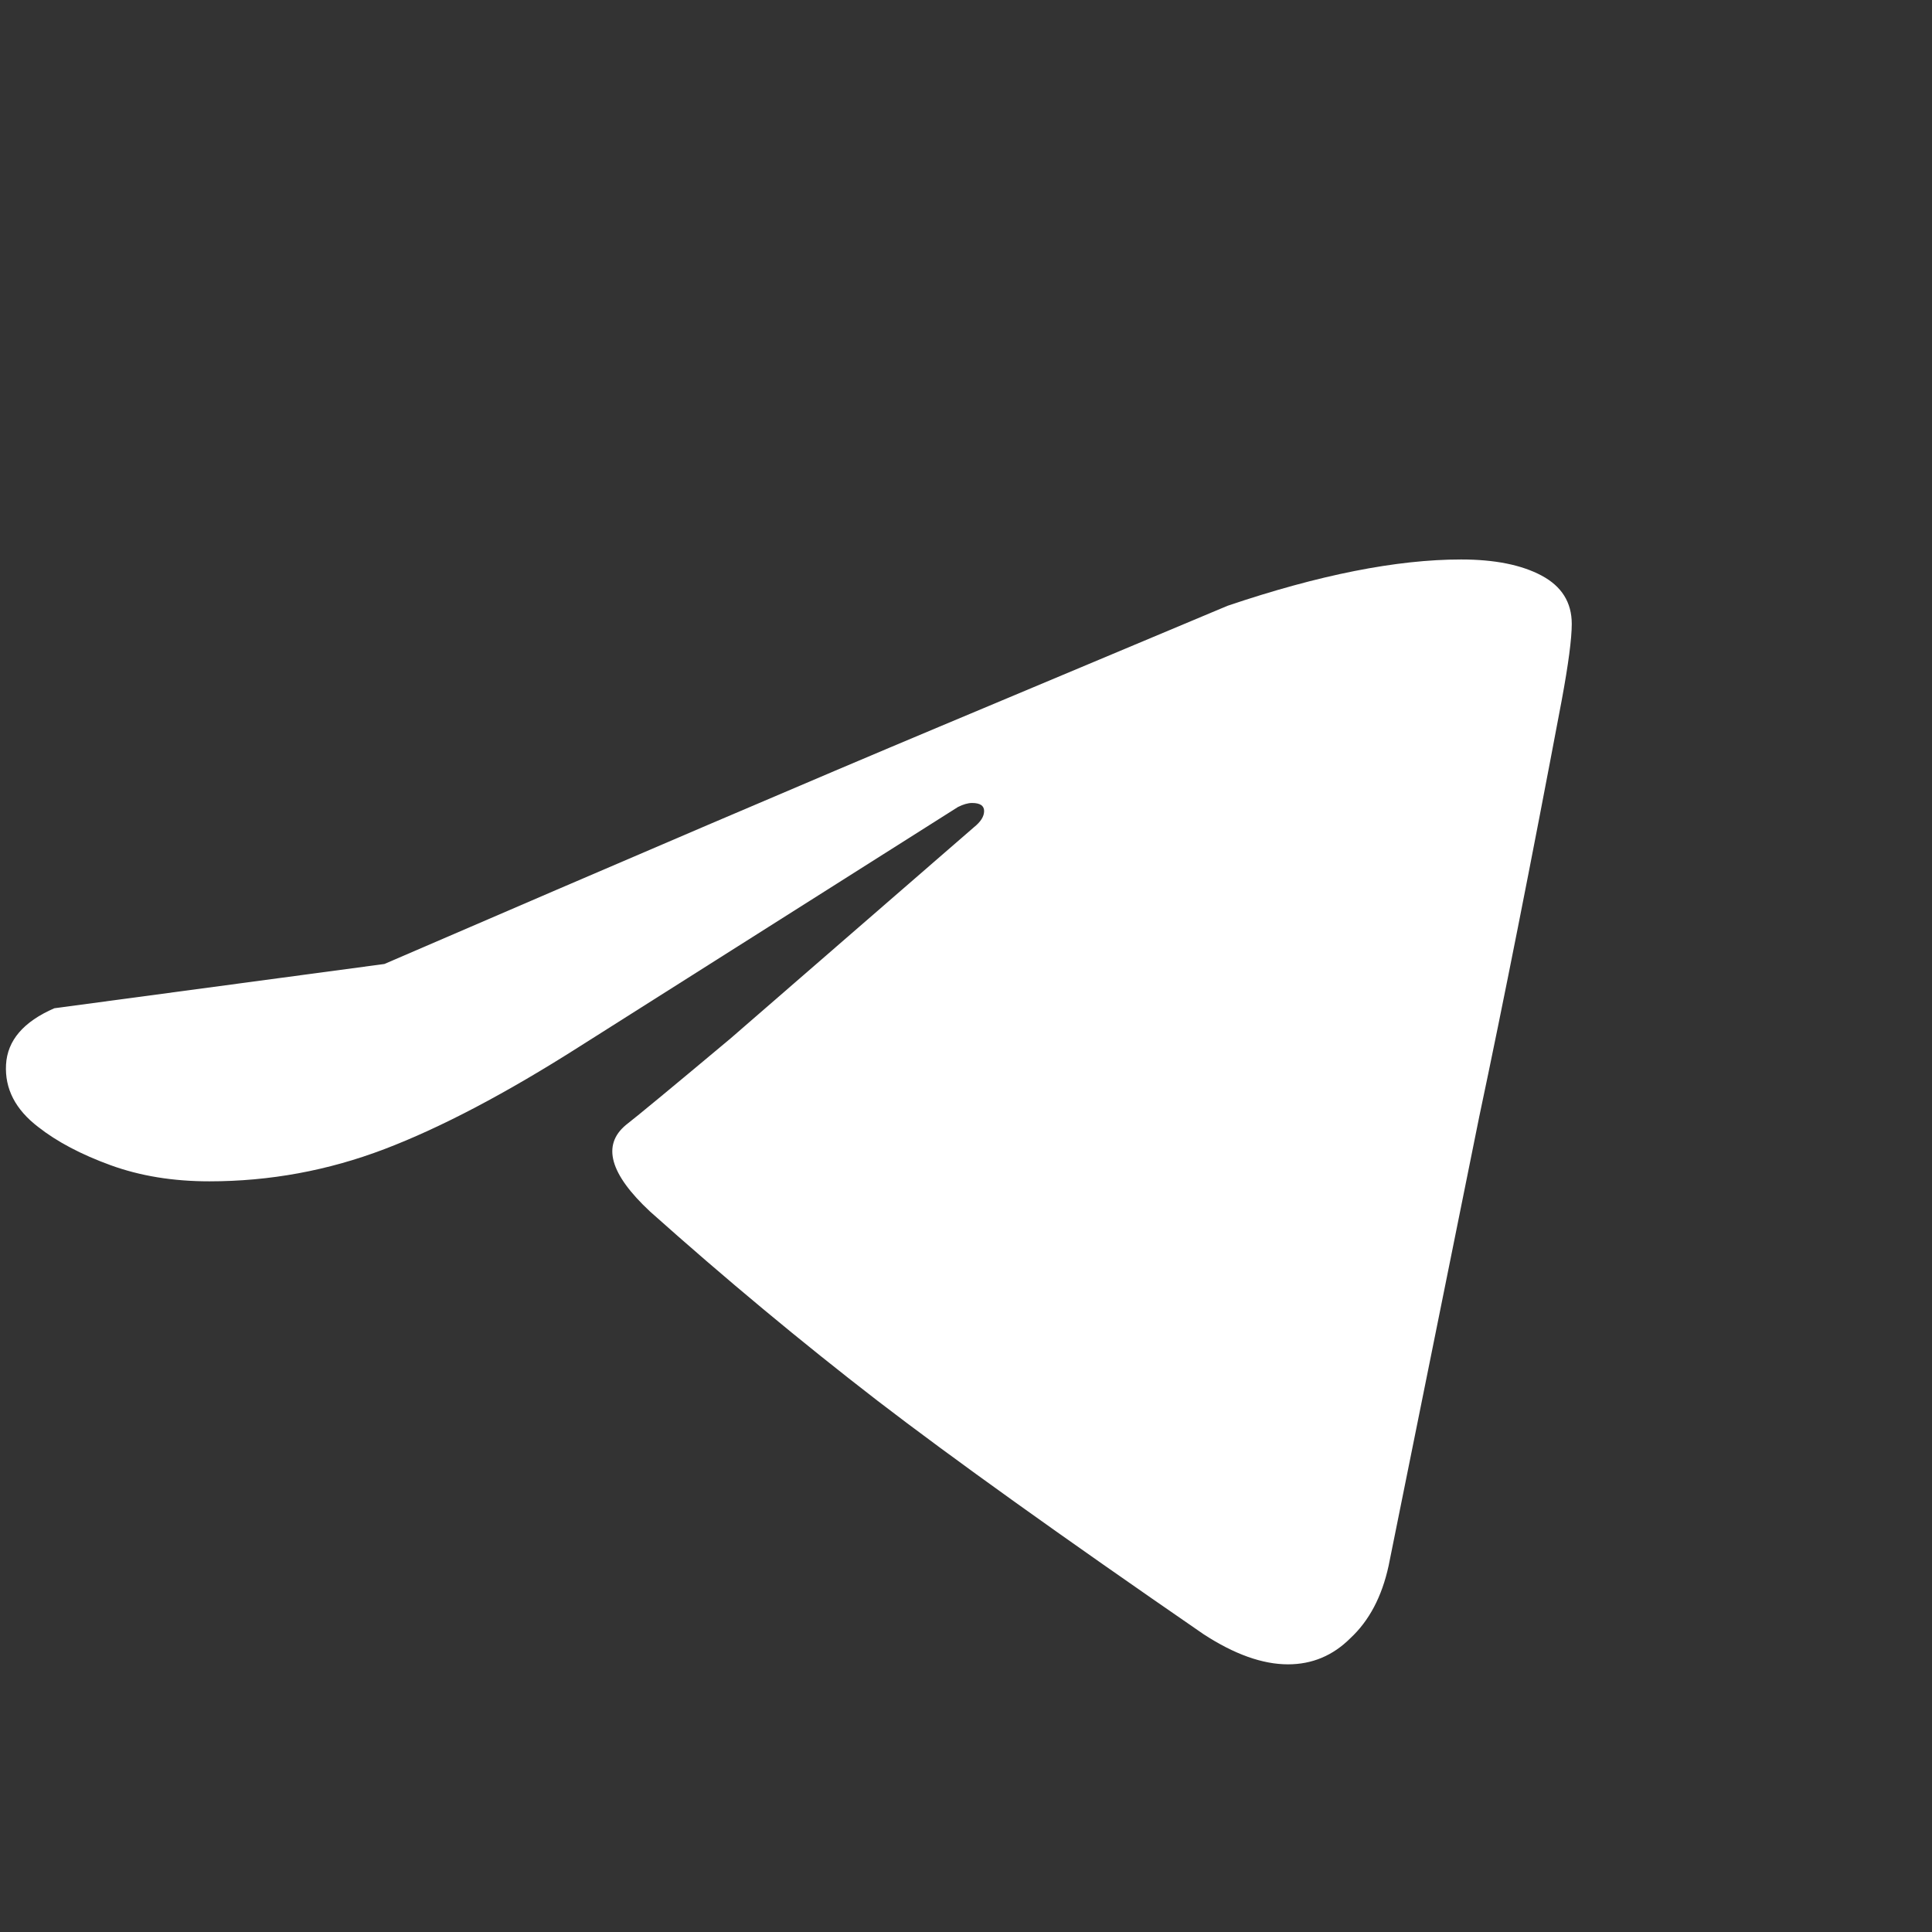
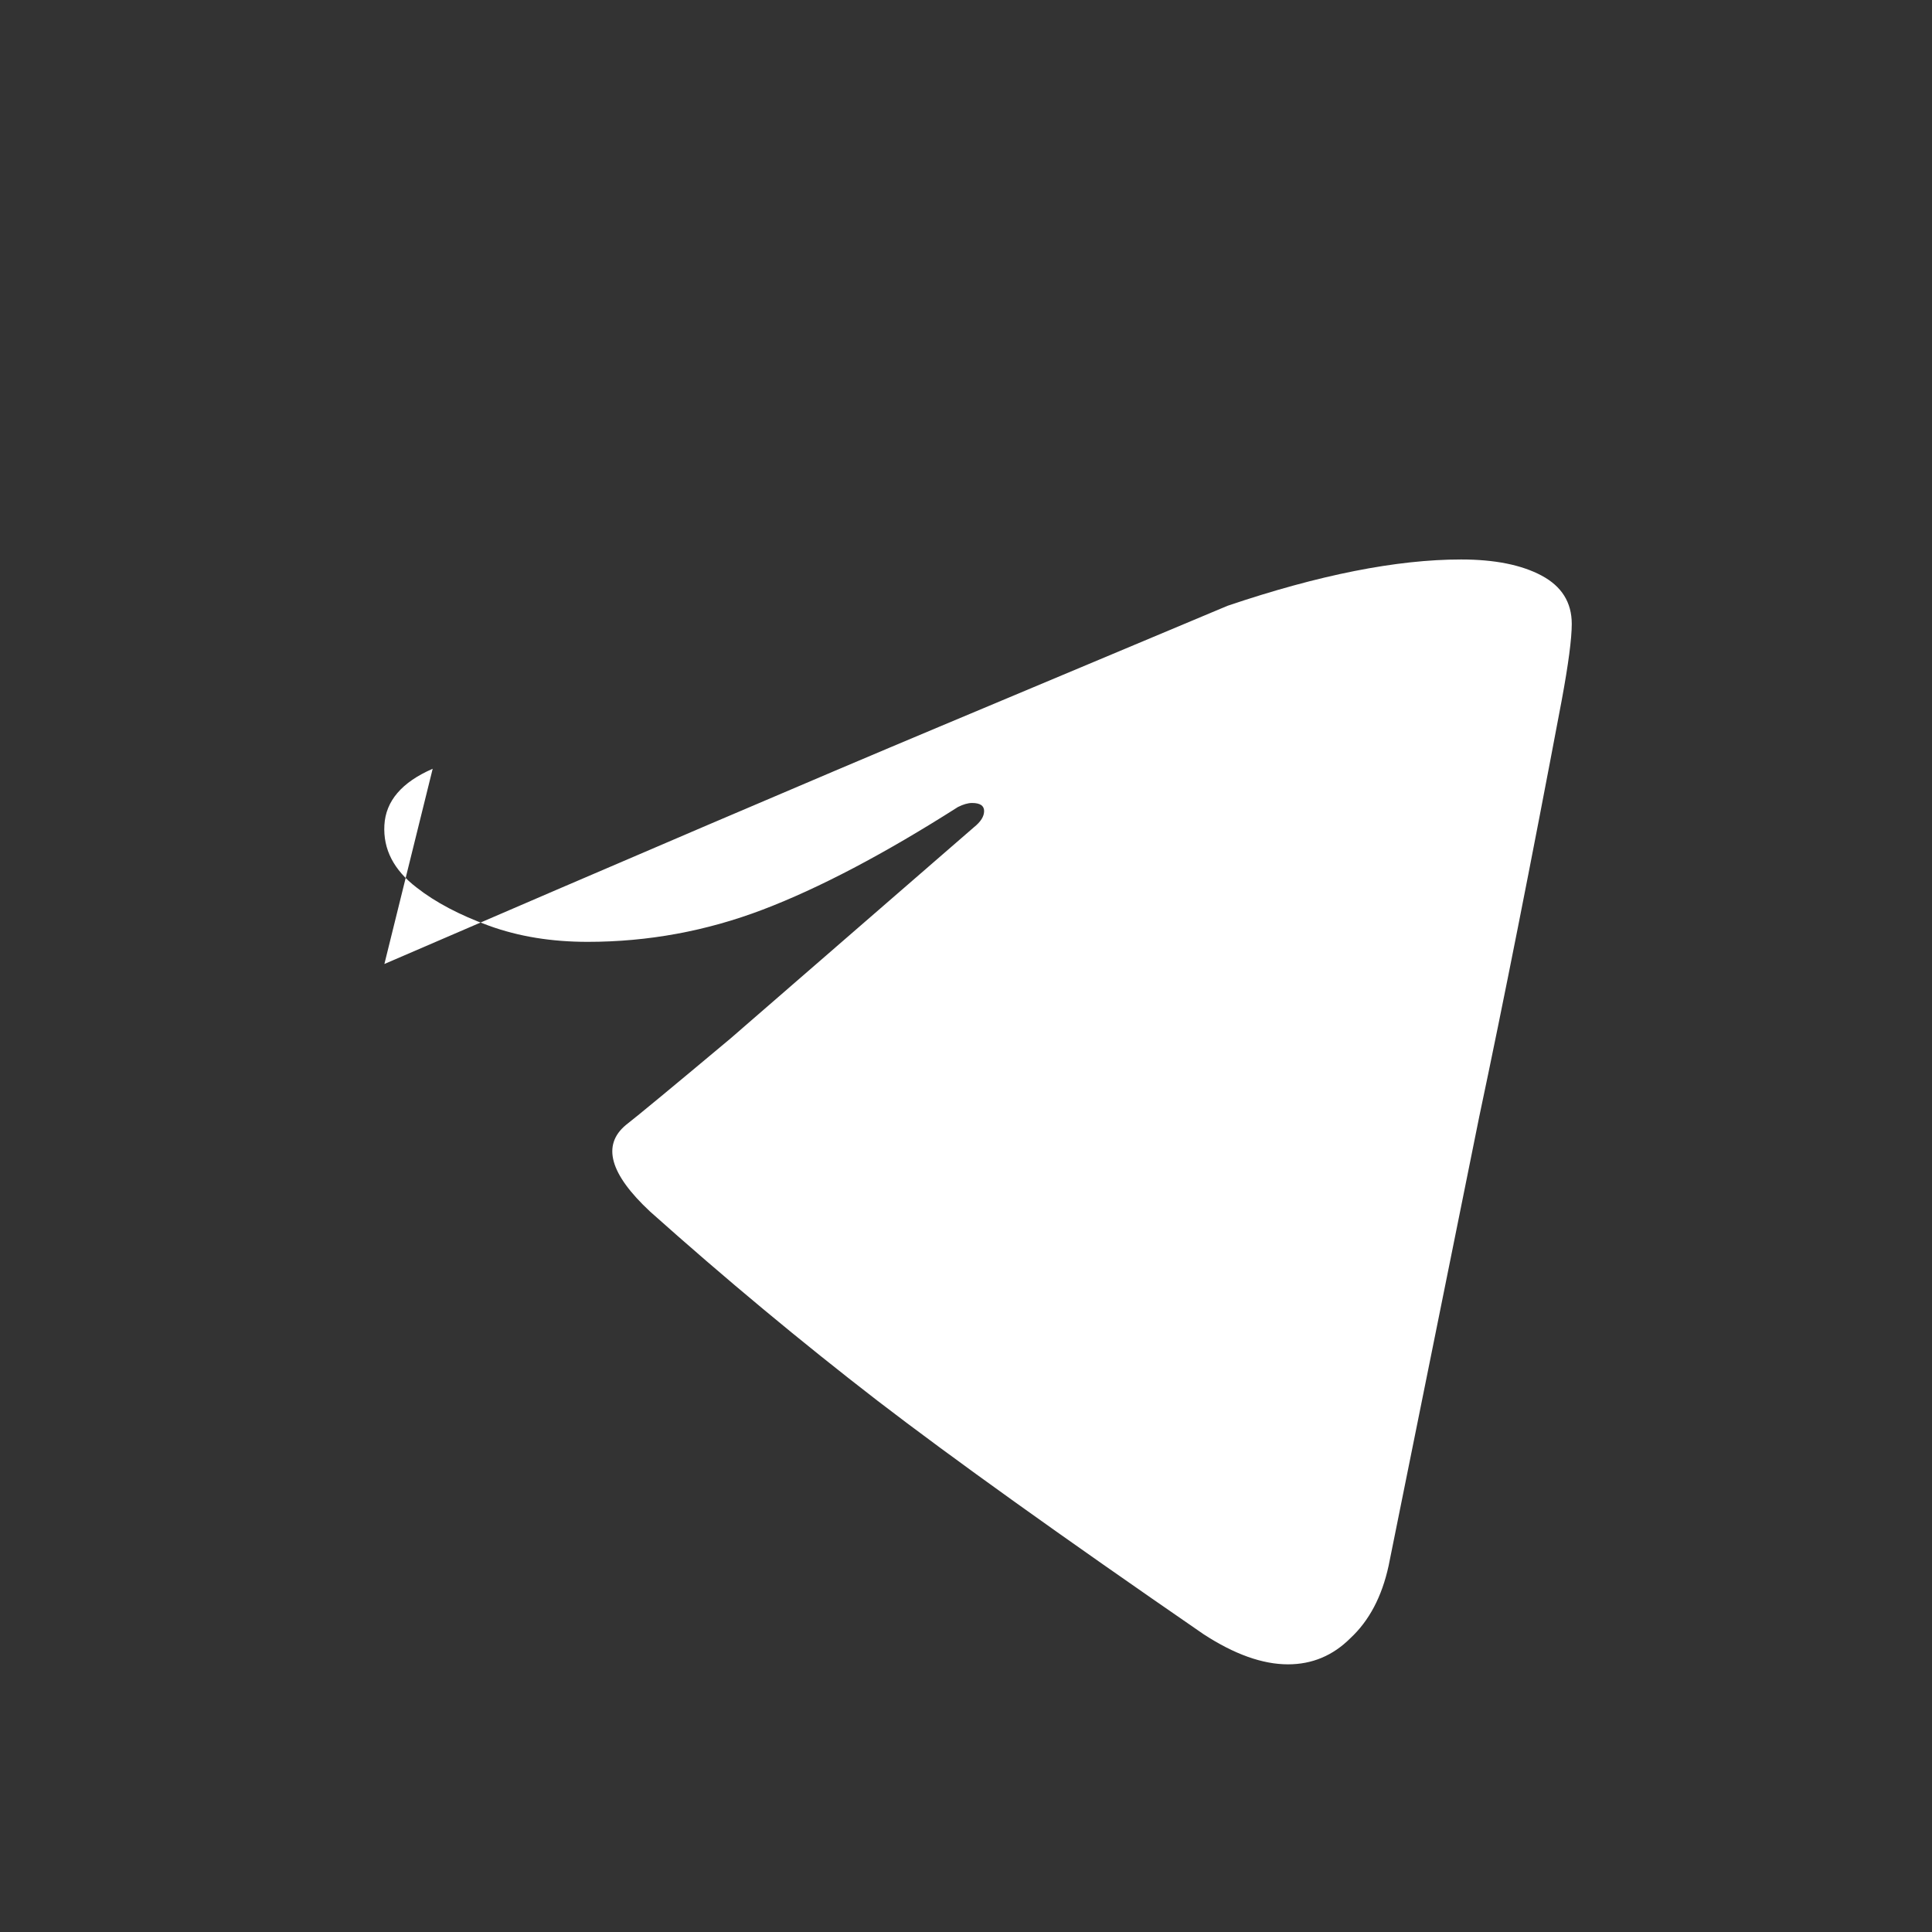
<svg xmlns="http://www.w3.org/2000/svg" viewBox="0 0 48 48" fill="white">
  <rect x="0" y="0" width="48" height="48" fill="#333333" stroke="none" />
-   <path d="M9.55 23.95q9.15-3.95 13.8-5.9t7.15-3q3.4-1.15 5.8-1.15 1.25 0 2 .4t.75 1.2q0 .55-.25 1.9-1.15 6.1-2.05 10.35-1 4.95-2.25 11.15-.25 1.15-.95 1.8-.65.65-1.55.65-.95 0-2.1-.75-5.3-3.65-8.1-5.8-2.85-2.2-5.65-4.7-1.5-1.4-.6-2.15.45-.35 2.6-2.15l6.05-5.25q.25-.2.25-.4 0-.2-.3-.2-.15 0-.35.1l-9.4 5.95q-2.75 1.75-4.85 2.55-2.1.8-4.35.8-1.35 0-2.45-.4-1.1-.4-1.8-.95-.85-.65-.8-1.55.05-.9 1.2-1.4Z" />
+   <path d="M9.55 23.95q9.15-3.95 13.8-5.9t7.15-3q3.4-1.15 5.8-1.15 1.25 0 2 .4t.75 1.2q0 .55-.25 1.9-1.15 6.1-2.05 10.35-1 4.95-2.25 11.15-.25 1.15-.95 1.8-.65.65-1.55.65-.95 0-2.1-.75-5.3-3.65-8.1-5.8-2.85-2.2-5.65-4.7-1.5-1.4-.6-2.15.45-.35 2.6-2.15l6.05-5.25q.25-.2.25-.4 0-.2-.3-.2-.15 0-.35.1q-2.75 1.75-4.85 2.55-2.1.8-4.35.8-1.35 0-2.45-.4-1.1-.4-1.8-.95-.85-.65-.8-1.55.05-.9 1.2-1.4Z" />
</svg>